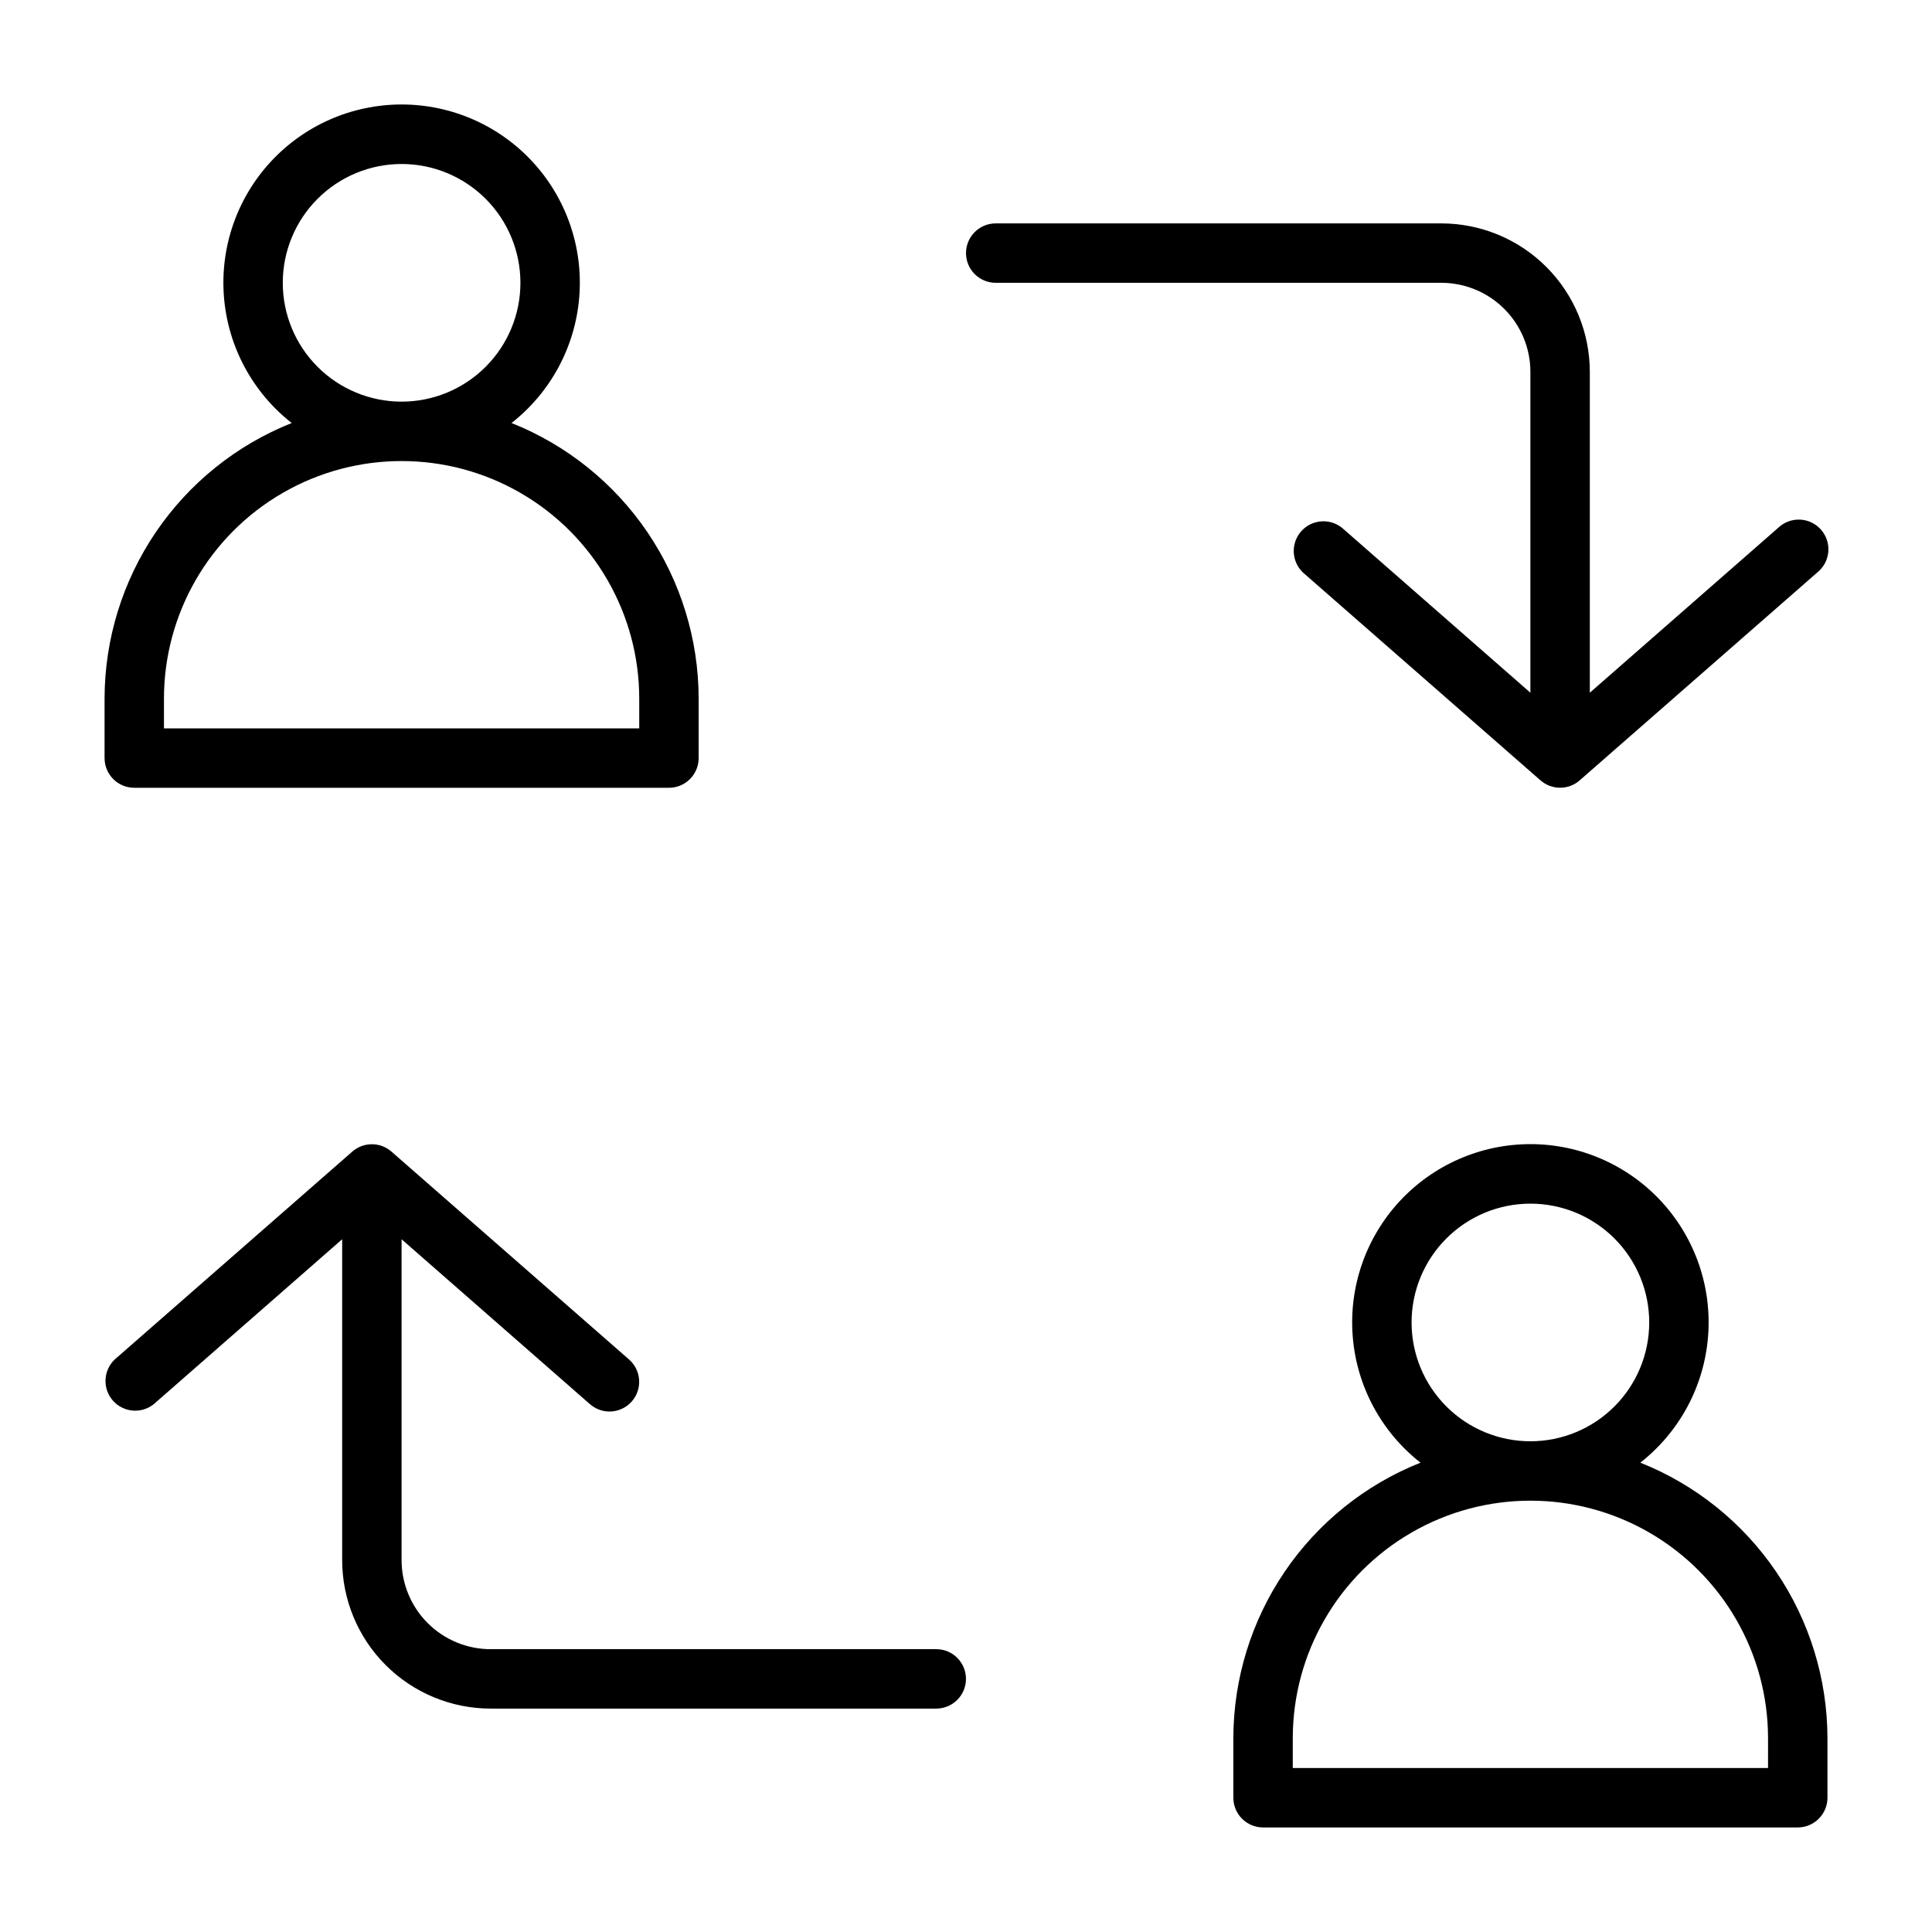
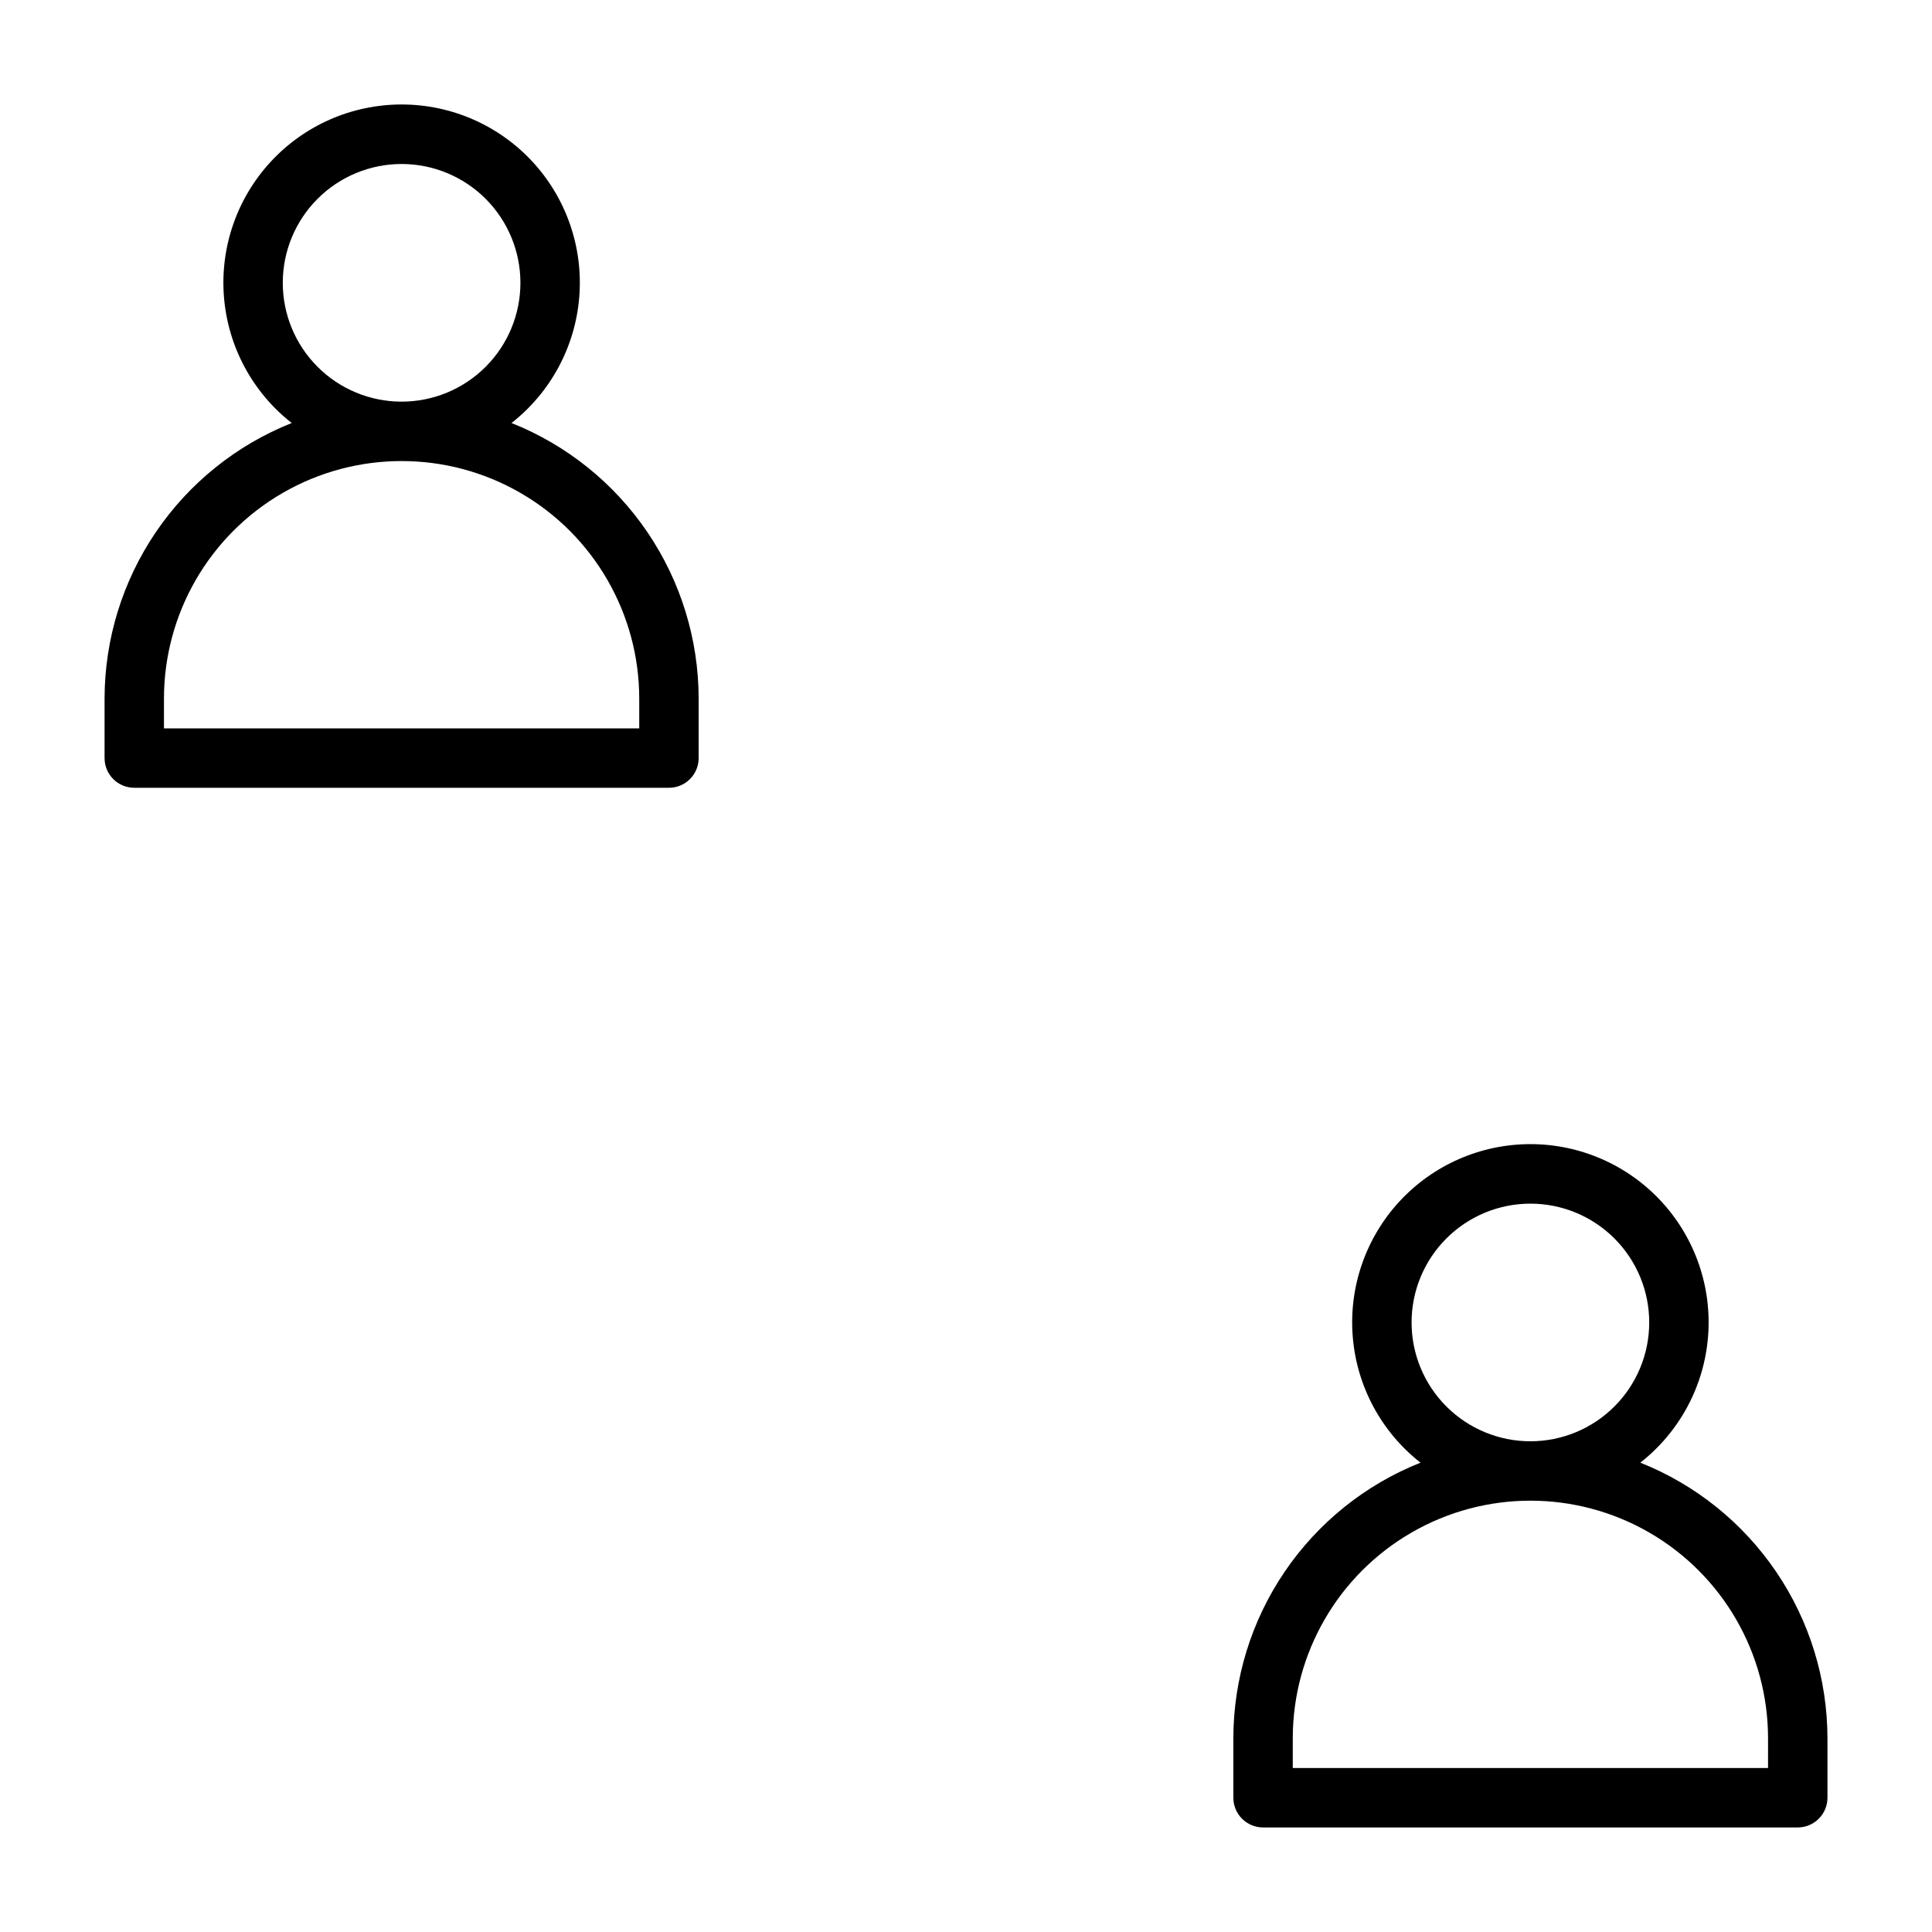
<svg xmlns="http://www.w3.org/2000/svg" fill="#000000" width="800px" height="800px" version="1.1" viewBox="144 144 512 512">
  <g>
-     <path d="m549.57 242.56v85.016l-49.91-43.691 0.004 0.004c-3.285-2.644-8.066-2.234-10.848 0.93-2.785 3.164-2.586 7.957 0.453 10.879l62.977 55.105v-0.004c2.973 2.613 7.422 2.613 10.391 0l62.977-55.105v0.004c1.672-1.348 2.723-3.32 2.906-5.461 0.184-2.137-0.516-4.258-1.934-5.871s-3.434-2.574-5.578-2.664c-2.148-0.09-4.234 0.699-5.785 2.188l-49.906 43.688v-85.016c0-10.441-4.148-20.449-11.531-27.832-7.379-7.383-17.391-11.527-27.832-11.527h-118.08c-4.348 0-7.871 3.523-7.871 7.871 0 4.348 3.523 7.871 7.871 7.871h118.08c6.266 0 12.273 2.488 16.699 6.918 4.43 4.43 6.918 10.434 6.918 16.699z" />
-     <path d="m392.12 581.05h-118.08c-6.266 0-12.27-2.488-16.699-6.918-4.43-4.426-6.918-10.434-6.918-16.699v-85.016l49.91 43.691v-0.004c1.434 1.266 3.281 1.965 5.195 1.969 2.262-0.004 4.41-0.977 5.902-2.676 2.867-3.262 2.551-8.227-0.707-11.098l-62.977-55.105c-2.973-2.609-7.418-2.609-10.391 0l-62.977 55.105c-3.039 2.918-3.242 7.711-0.457 10.875 2.785 3.164 7.566 3.574 10.848 0.93l49.91-43.688v85.016c0 10.441 4.144 20.453 11.527 27.832 7.383 7.383 17.391 11.531 27.832 11.531h118.08c4.348 0 7.875-3.527 7.875-7.875 0-4.348-3.527-7.871-7.875-7.871z" />
    <path d="m179.58 352.77h141.7c2.09 0 4.09-0.828 5.566-2.305 1.477-1.477 2.305-3.481 2.305-5.566v-15.746c-0.016-15.738-4.75-31.109-13.59-44.133-8.84-13.02-21.379-23.094-36.004-28.918 10.383-8.133 16.891-20.234 17.953-33.379s-3.418-26.137-12.359-35.828c-8.945-9.695-21.531-15.207-34.719-15.207s-25.773 5.512-34.715 15.207c-8.941 9.691-13.426 22.684-12.363 35.828s7.57 25.246 17.953 33.379c-14.625 5.824-27.164 15.898-36.004 28.918-8.84 13.023-13.574 28.395-13.59 44.133v15.746c0 2.086 0.828 4.09 2.305 5.566 1.477 1.477 3.477 2.305 5.566 2.305zm39.359-133.82c0-8.352 3.316-16.359 9.223-22.266s13.914-9.223 22.266-9.223c8.352 0 16.359 3.316 22.266 9.223s9.223 13.914 9.223 22.266c0 8.352-3.316 16.359-9.223 22.266s-13.914 9.223-22.266 9.223c-8.352 0-16.359-3.316-22.266-9.223s-9.223-13.914-9.223-22.266zm-31.488 110.21c0-22.496 12.004-43.289 31.488-54.539 19.484-11.246 43.492-11.246 62.977 0 19.484 11.25 31.488 32.043 31.488 54.539v7.871l-125.95 0.004z" />
    <path d="m578.7 531.62c10.379-8.129 16.891-20.234 17.949-33.379 1.062-13.145-3.418-26.133-12.359-35.828-8.945-9.691-21.531-15.207-34.719-15.207s-25.773 5.516-34.715 15.207c-8.941 9.695-13.426 22.684-12.363 35.828s7.57 25.25 17.953 33.379c-14.625 5.824-27.164 15.898-36.004 28.922-8.84 13.02-13.574 28.395-13.59 44.133v15.742c0 2.09 0.828 4.09 2.305 5.566 1.477 1.477 3.481 2.309 5.566 2.309h141.7c2.09 0 4.09-0.832 5.566-2.309 1.477-1.477 2.309-3.477 2.309-5.566v-15.742c-0.02-15.738-4.754-31.113-13.594-44.133-8.84-13.023-21.379-23.098-36-28.922zm-60.617-37.156c0-8.348 3.316-16.359 9.223-22.262 5.906-5.906 13.914-9.223 22.266-9.223 8.352 0 16.359 3.316 22.266 9.223 5.906 5.902 9.223 13.914 9.223 22.262 0 8.352-3.316 16.363-9.223 22.266-5.906 5.906-13.914 9.223-22.266 9.223-8.352 0-16.359-3.316-22.266-9.223-5.906-5.902-9.223-13.914-9.223-22.266zm94.465 118.08h-125.95v-7.871c0-22.5 12.004-43.289 31.488-54.539s43.492-11.25 62.977 0c19.484 11.25 31.488 32.039 31.488 54.539z" />
  </g>
</svg>